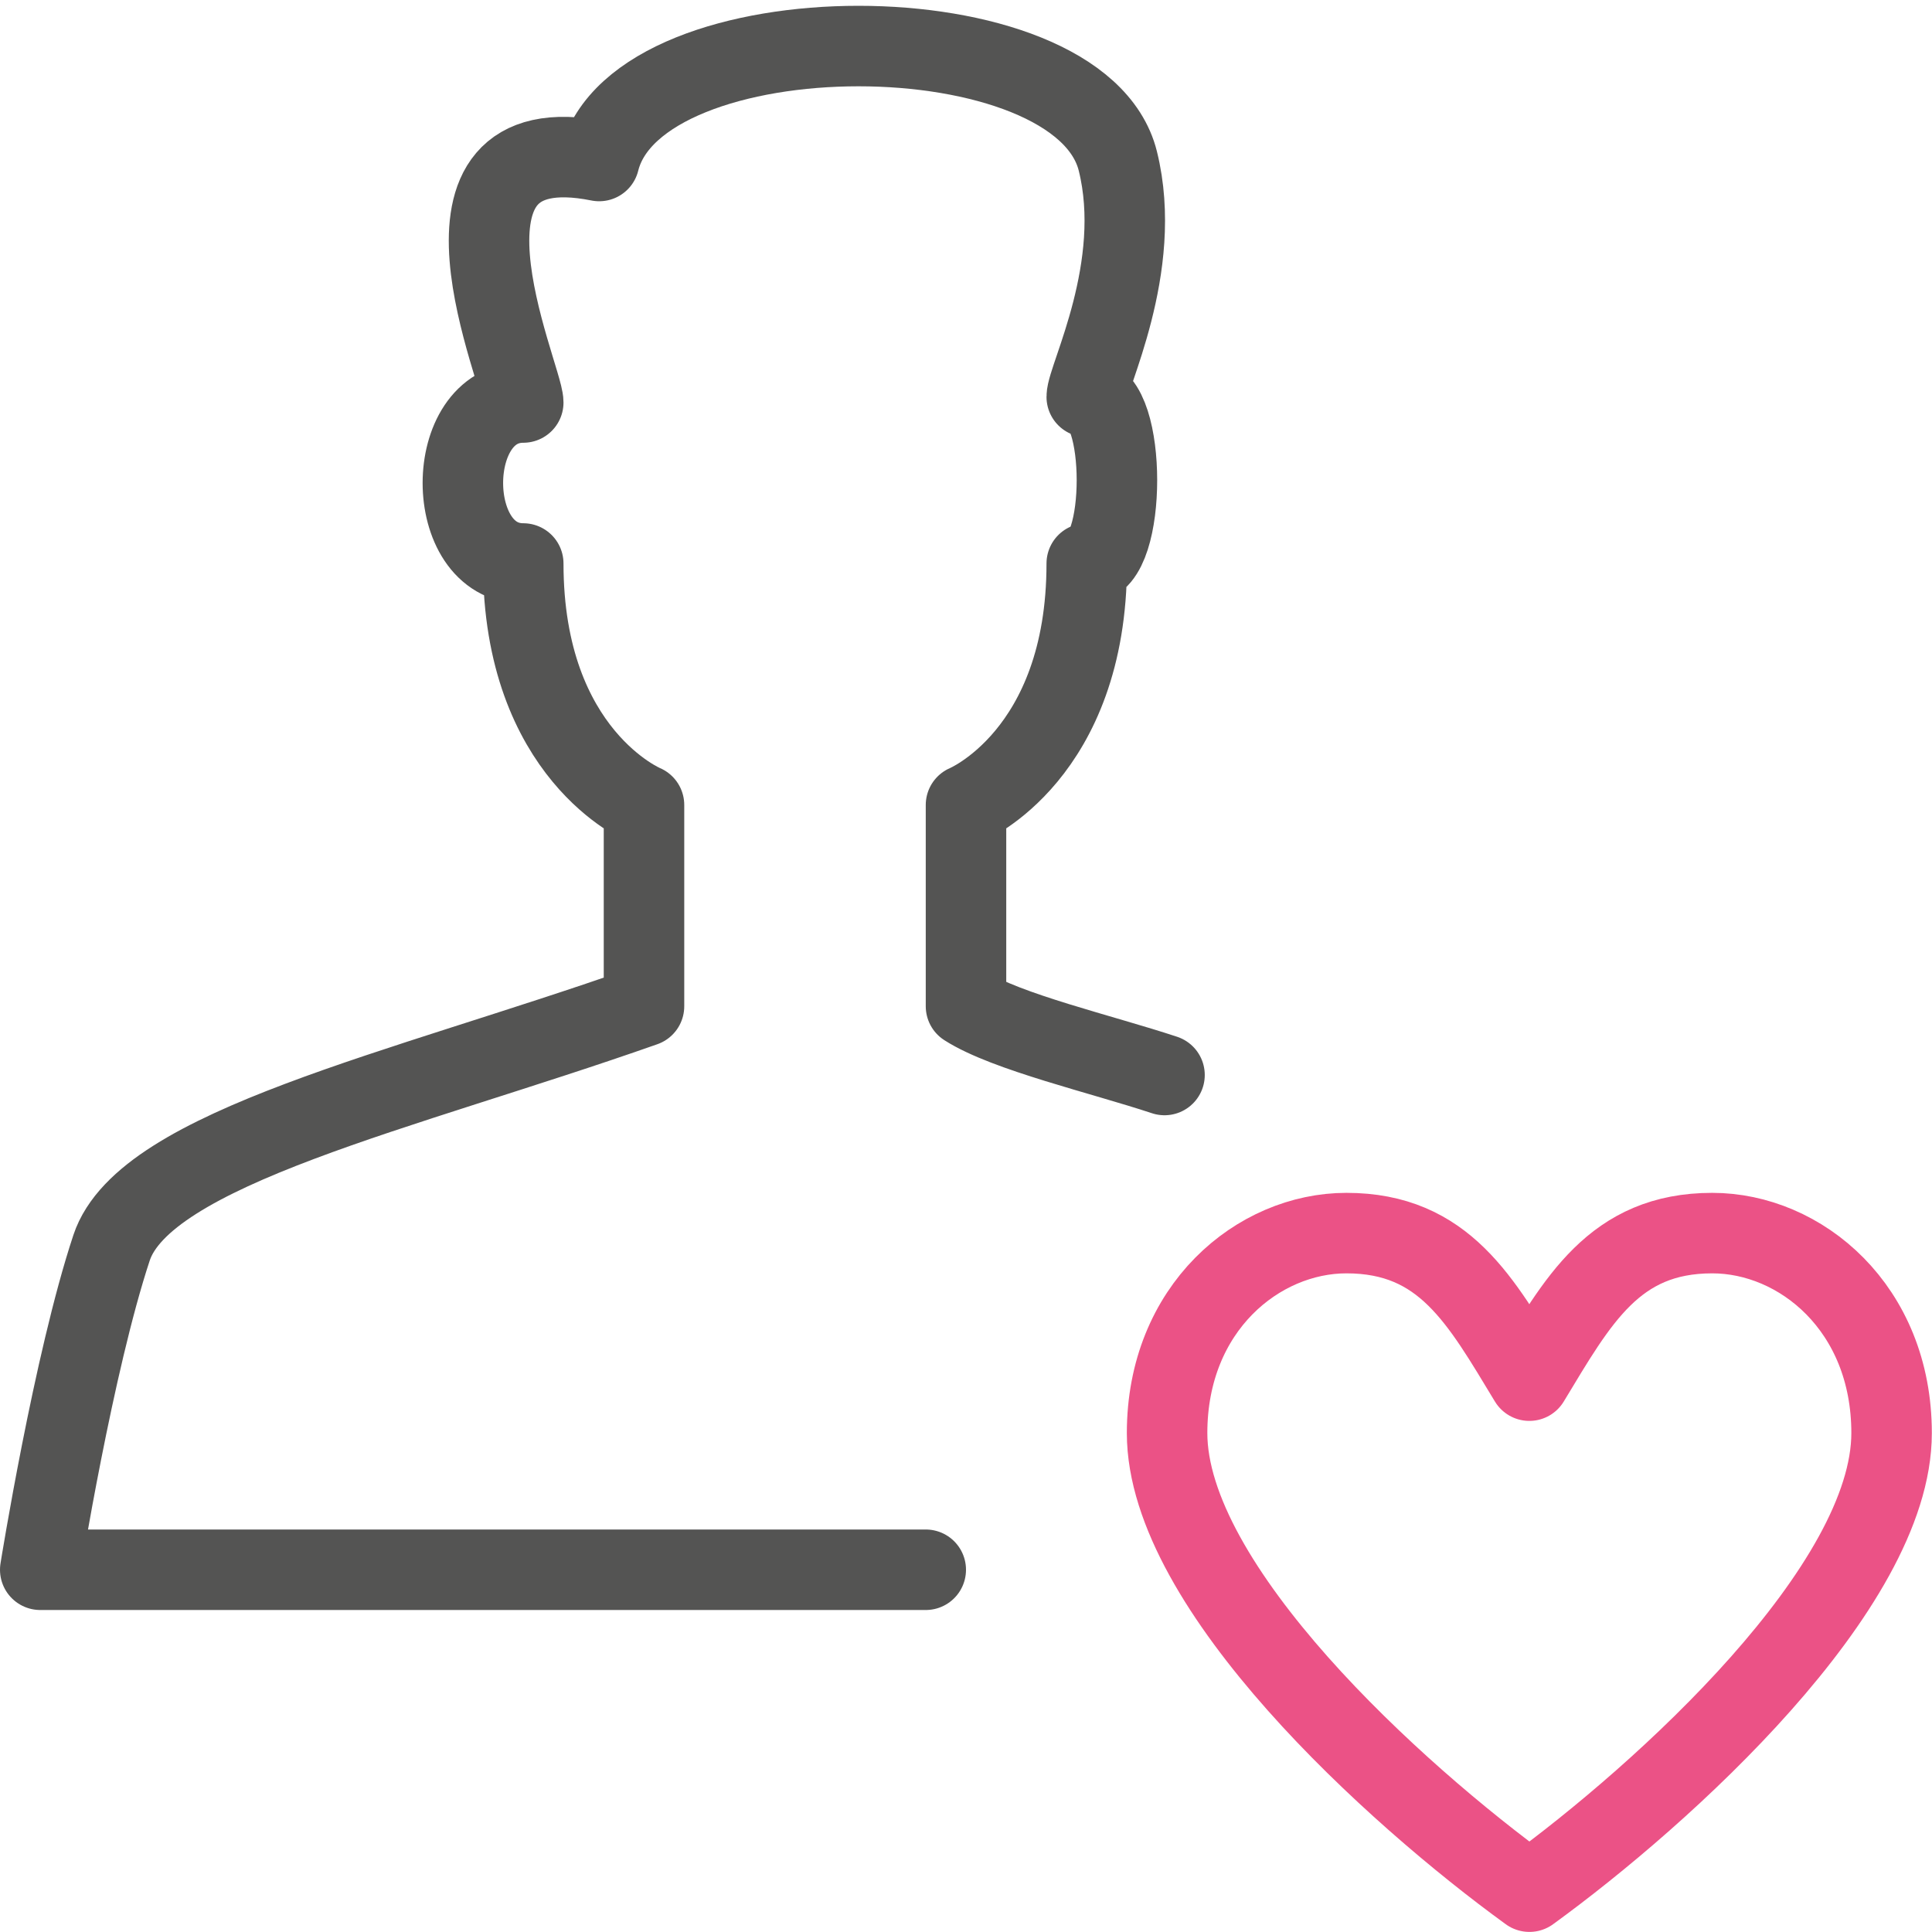
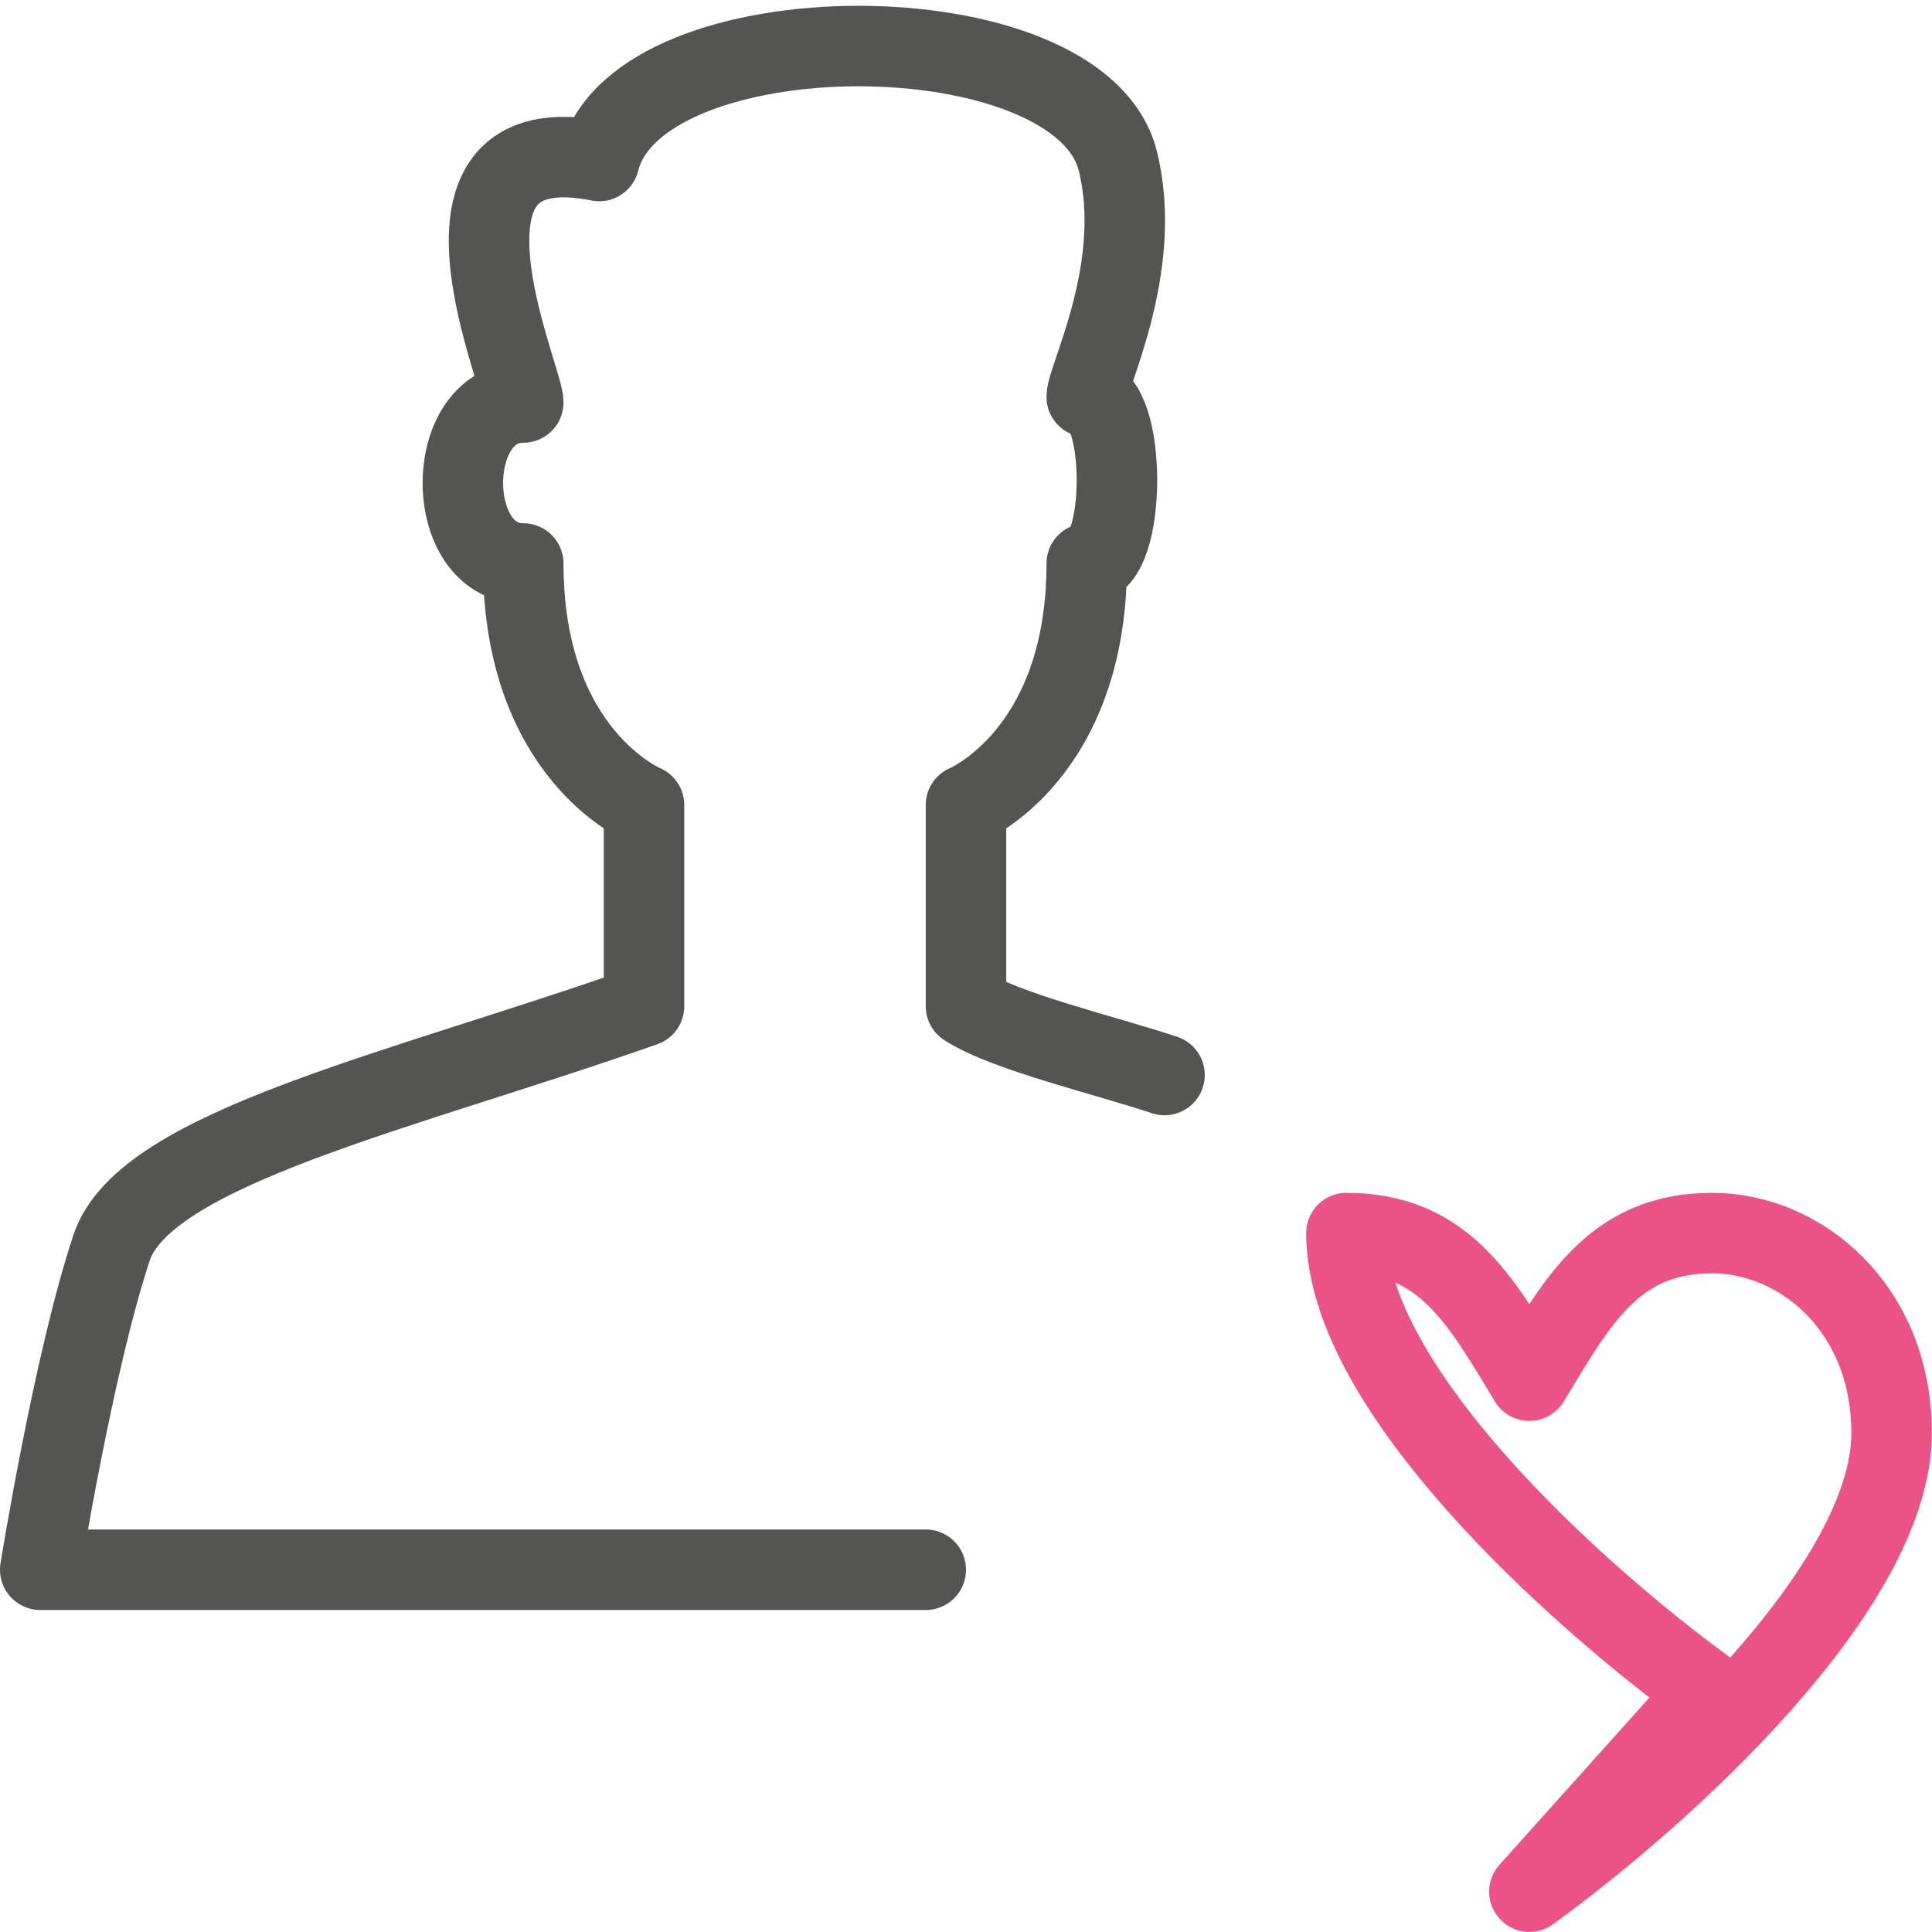
<svg xmlns="http://www.w3.org/2000/svg" version="1.1" viewBox="0 0 24 24">
  <g stroke-linecap="round" stroke-width="1" stroke="#545453" fill="none" stroke-linejoin="round">
-     <path stroke="#EB5286" d="M18.999,23.499c1.671,-1.214 4.499,-3.779 4.499,-5.697c0,-1.555 -1.133,-2.484 -2.228,-2.484c-1.218,0 -1.671,0.84 -2.272,1.833c-0.602,-0.993 -1.055,-1.833 -2.272,-1.833c-1.095,0 -2.228,0.93 -2.228,2.484c0,1.918 2.828,4.483 4.501,5.697v0Z" />
+     <path stroke="#EB5286" d="M18.999,23.499c1.671,-1.214 4.499,-3.779 4.499,-5.697c0,-1.555 -1.133,-2.484 -2.228,-2.484c-1.218,0 -1.671,0.84 -2.272,1.833c-0.602,-0.993 -1.055,-1.833 -2.272,-1.833c0,1.918 2.828,4.483 4.501,5.697v0Z" />
    <path d="M14.466,13.354c-0.778,-0.258 -1.966,-0.534 -2.466,-0.854v-2.5c0,0 1.5,-0.619 1.5,-3c0.5,0 0.5,-2.07 0,-2.07c0,-0.235 0.715,-1.608 0.386,-2.93c-0.474,-1.904 -5.969,-1.904 -6.443,0c-2.368,-0.475 -0.943,2.681 -0.943,3c-1,0 -1,2 0,2c0,2.381 1.5,3 1.5,3v2.5c-3,1.057 -6.201,1.756 -6.614,3c-0.474,1.43 -0.886,4 -0.886,4h11" />
  </g>
-   <path fill="none" d="M0,0h24v24h-24Z" />
</svg>